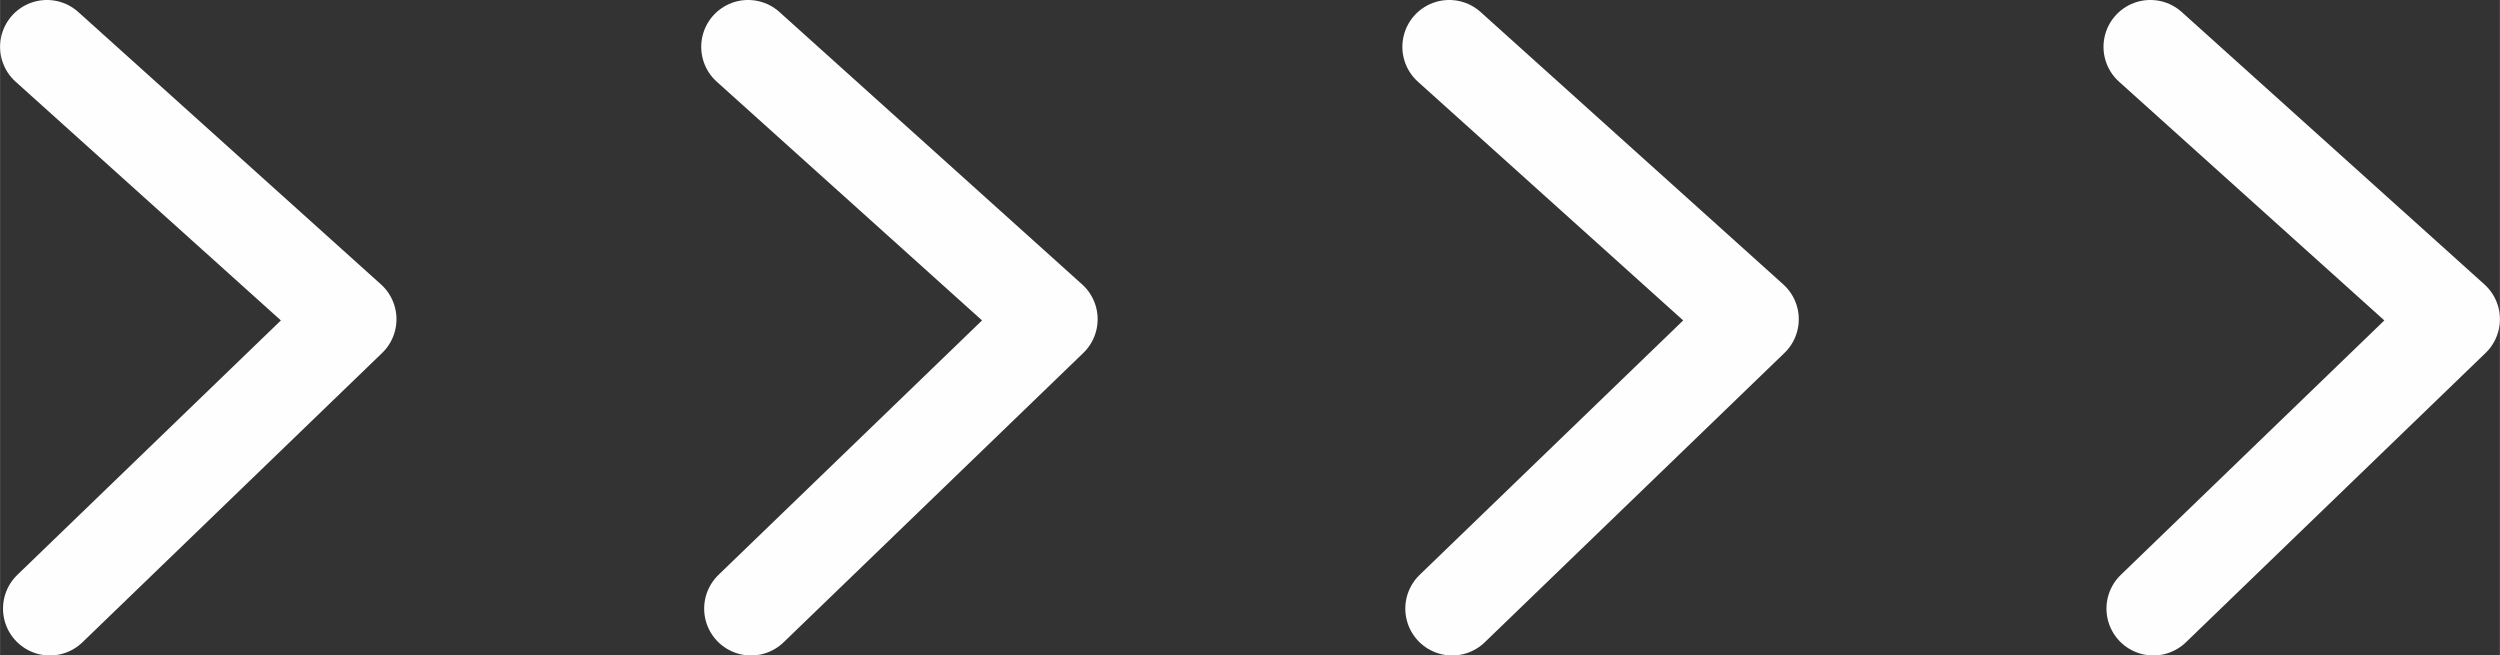
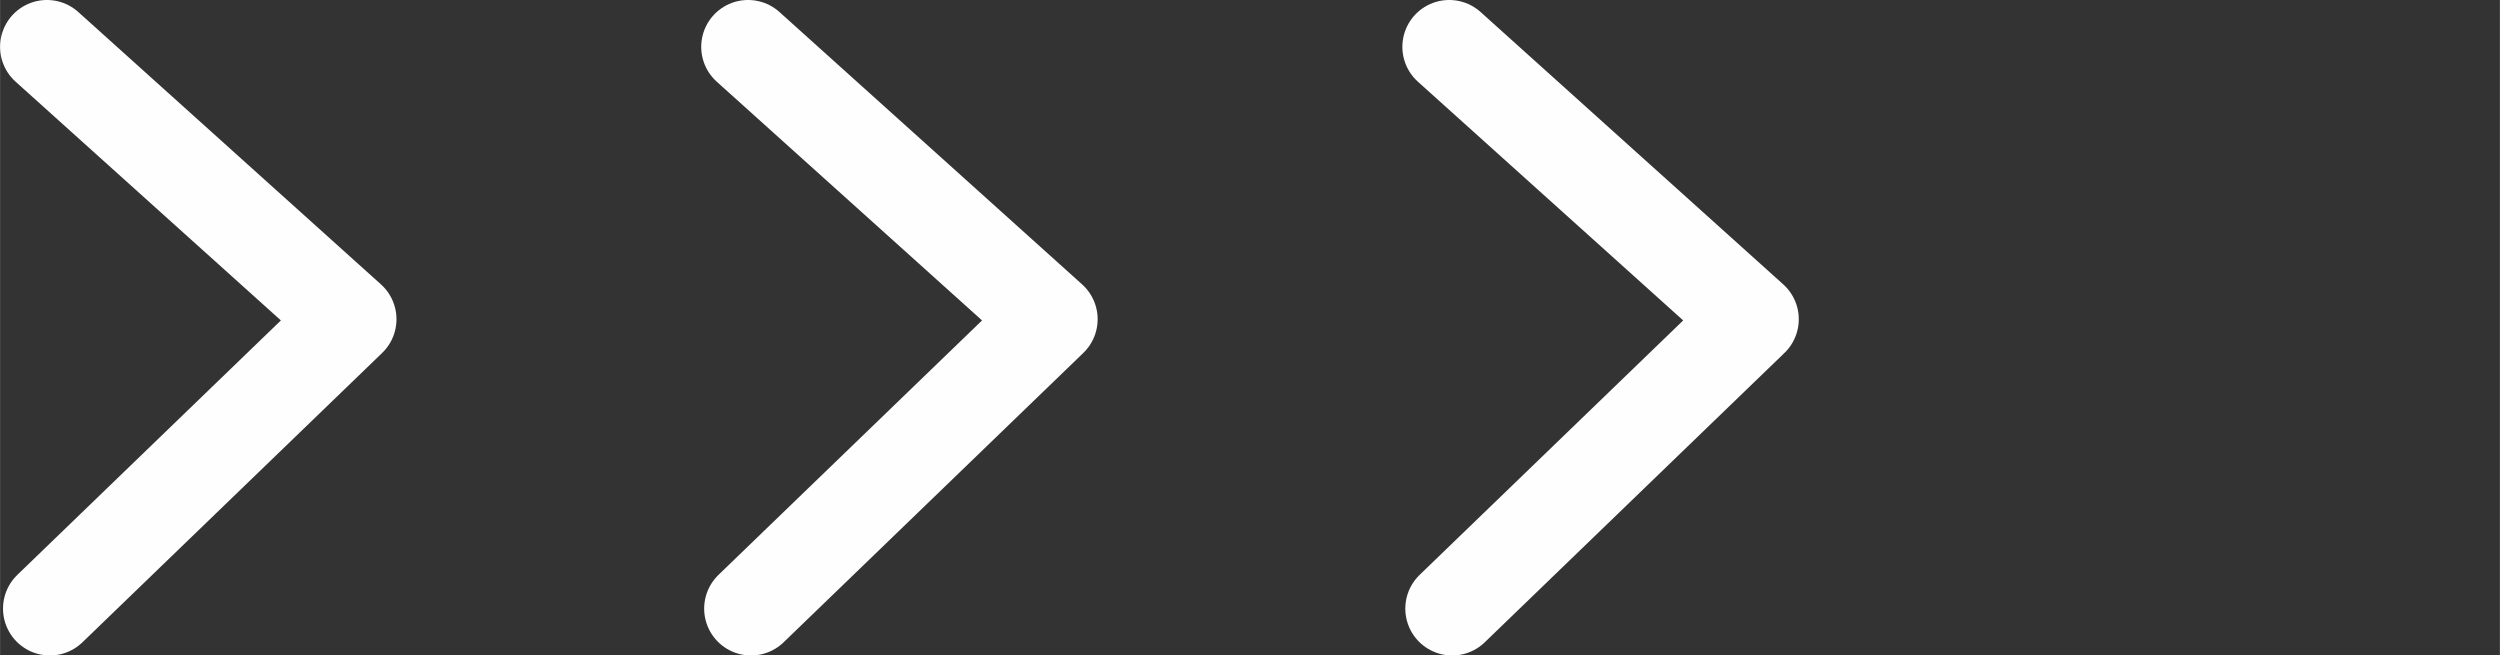
<svg xmlns="http://www.w3.org/2000/svg" xml:space="preserve" width="13.334mm" height="3.496mm" version="1.1" style="shape-rendering:geometricPrecision; text-rendering:geometricPrecision; image-rendering:optimizeQuality; fill-rule:evenodd; clip-rule:evenodd" viewBox="0 0 1300.44 340.98">
  <rect x="0" y="0" width="1300.44" height="340.98" fill="#333333" stroke="none" />
  <defs>
    <style type="text/css">
   
    .str0 {stroke:#FEFEFE;stroke-width:48.76;stroke-linecap:round;stroke-linejoin:round;stroke-miterlimit:22.926}
    .fil0 {fill:none}
   
  </style>
  </defs>
  <g id="Слой_x0020_1">
    <polyline class="fil0 str0" points="25.9,316.6 181.83,166.06 24.37,24.37 " />
    <polyline class="fil0 str0" points="390.65,316.6 546.58,166.06 389.12,24.37 " />
    <polyline class="fil0 str0" points="755.39,316.6 911.32,166.06 753.86,24.37 " />
-     <polyline class="fil0 str0" points="1120.14,316.6 1276.06,166.06 1118.6,24.37 " />
  </g>
</svg>